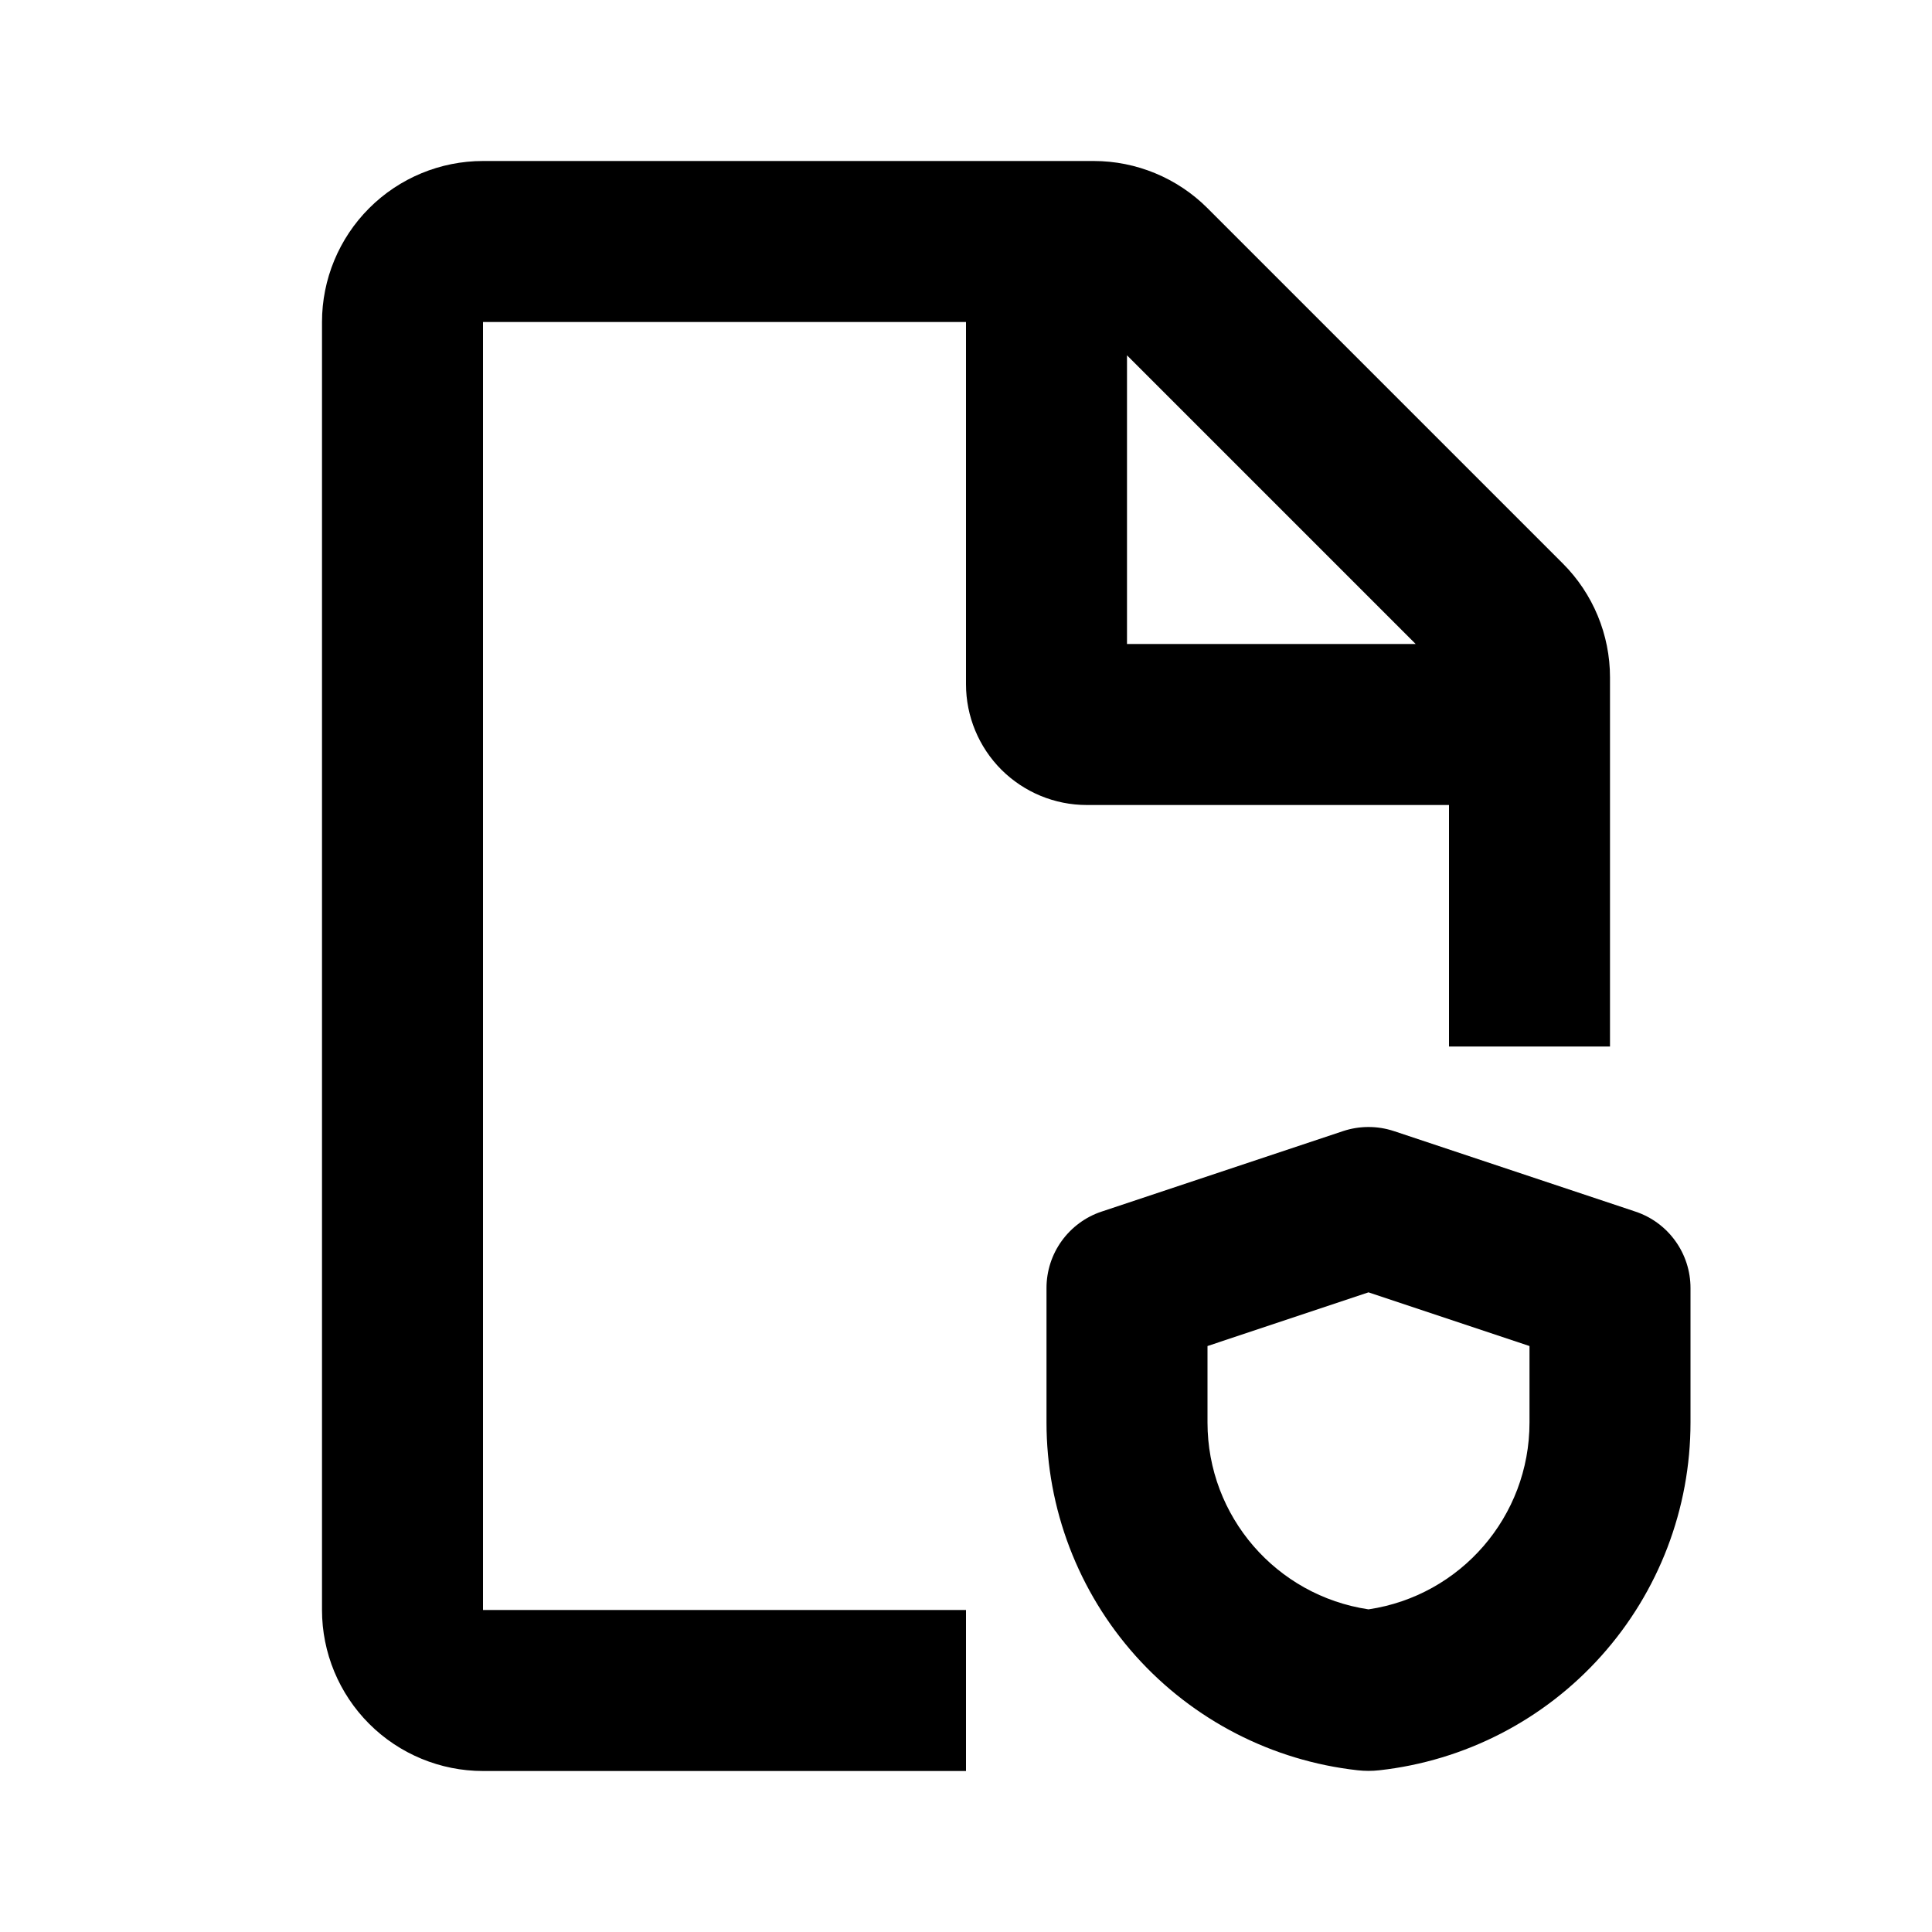
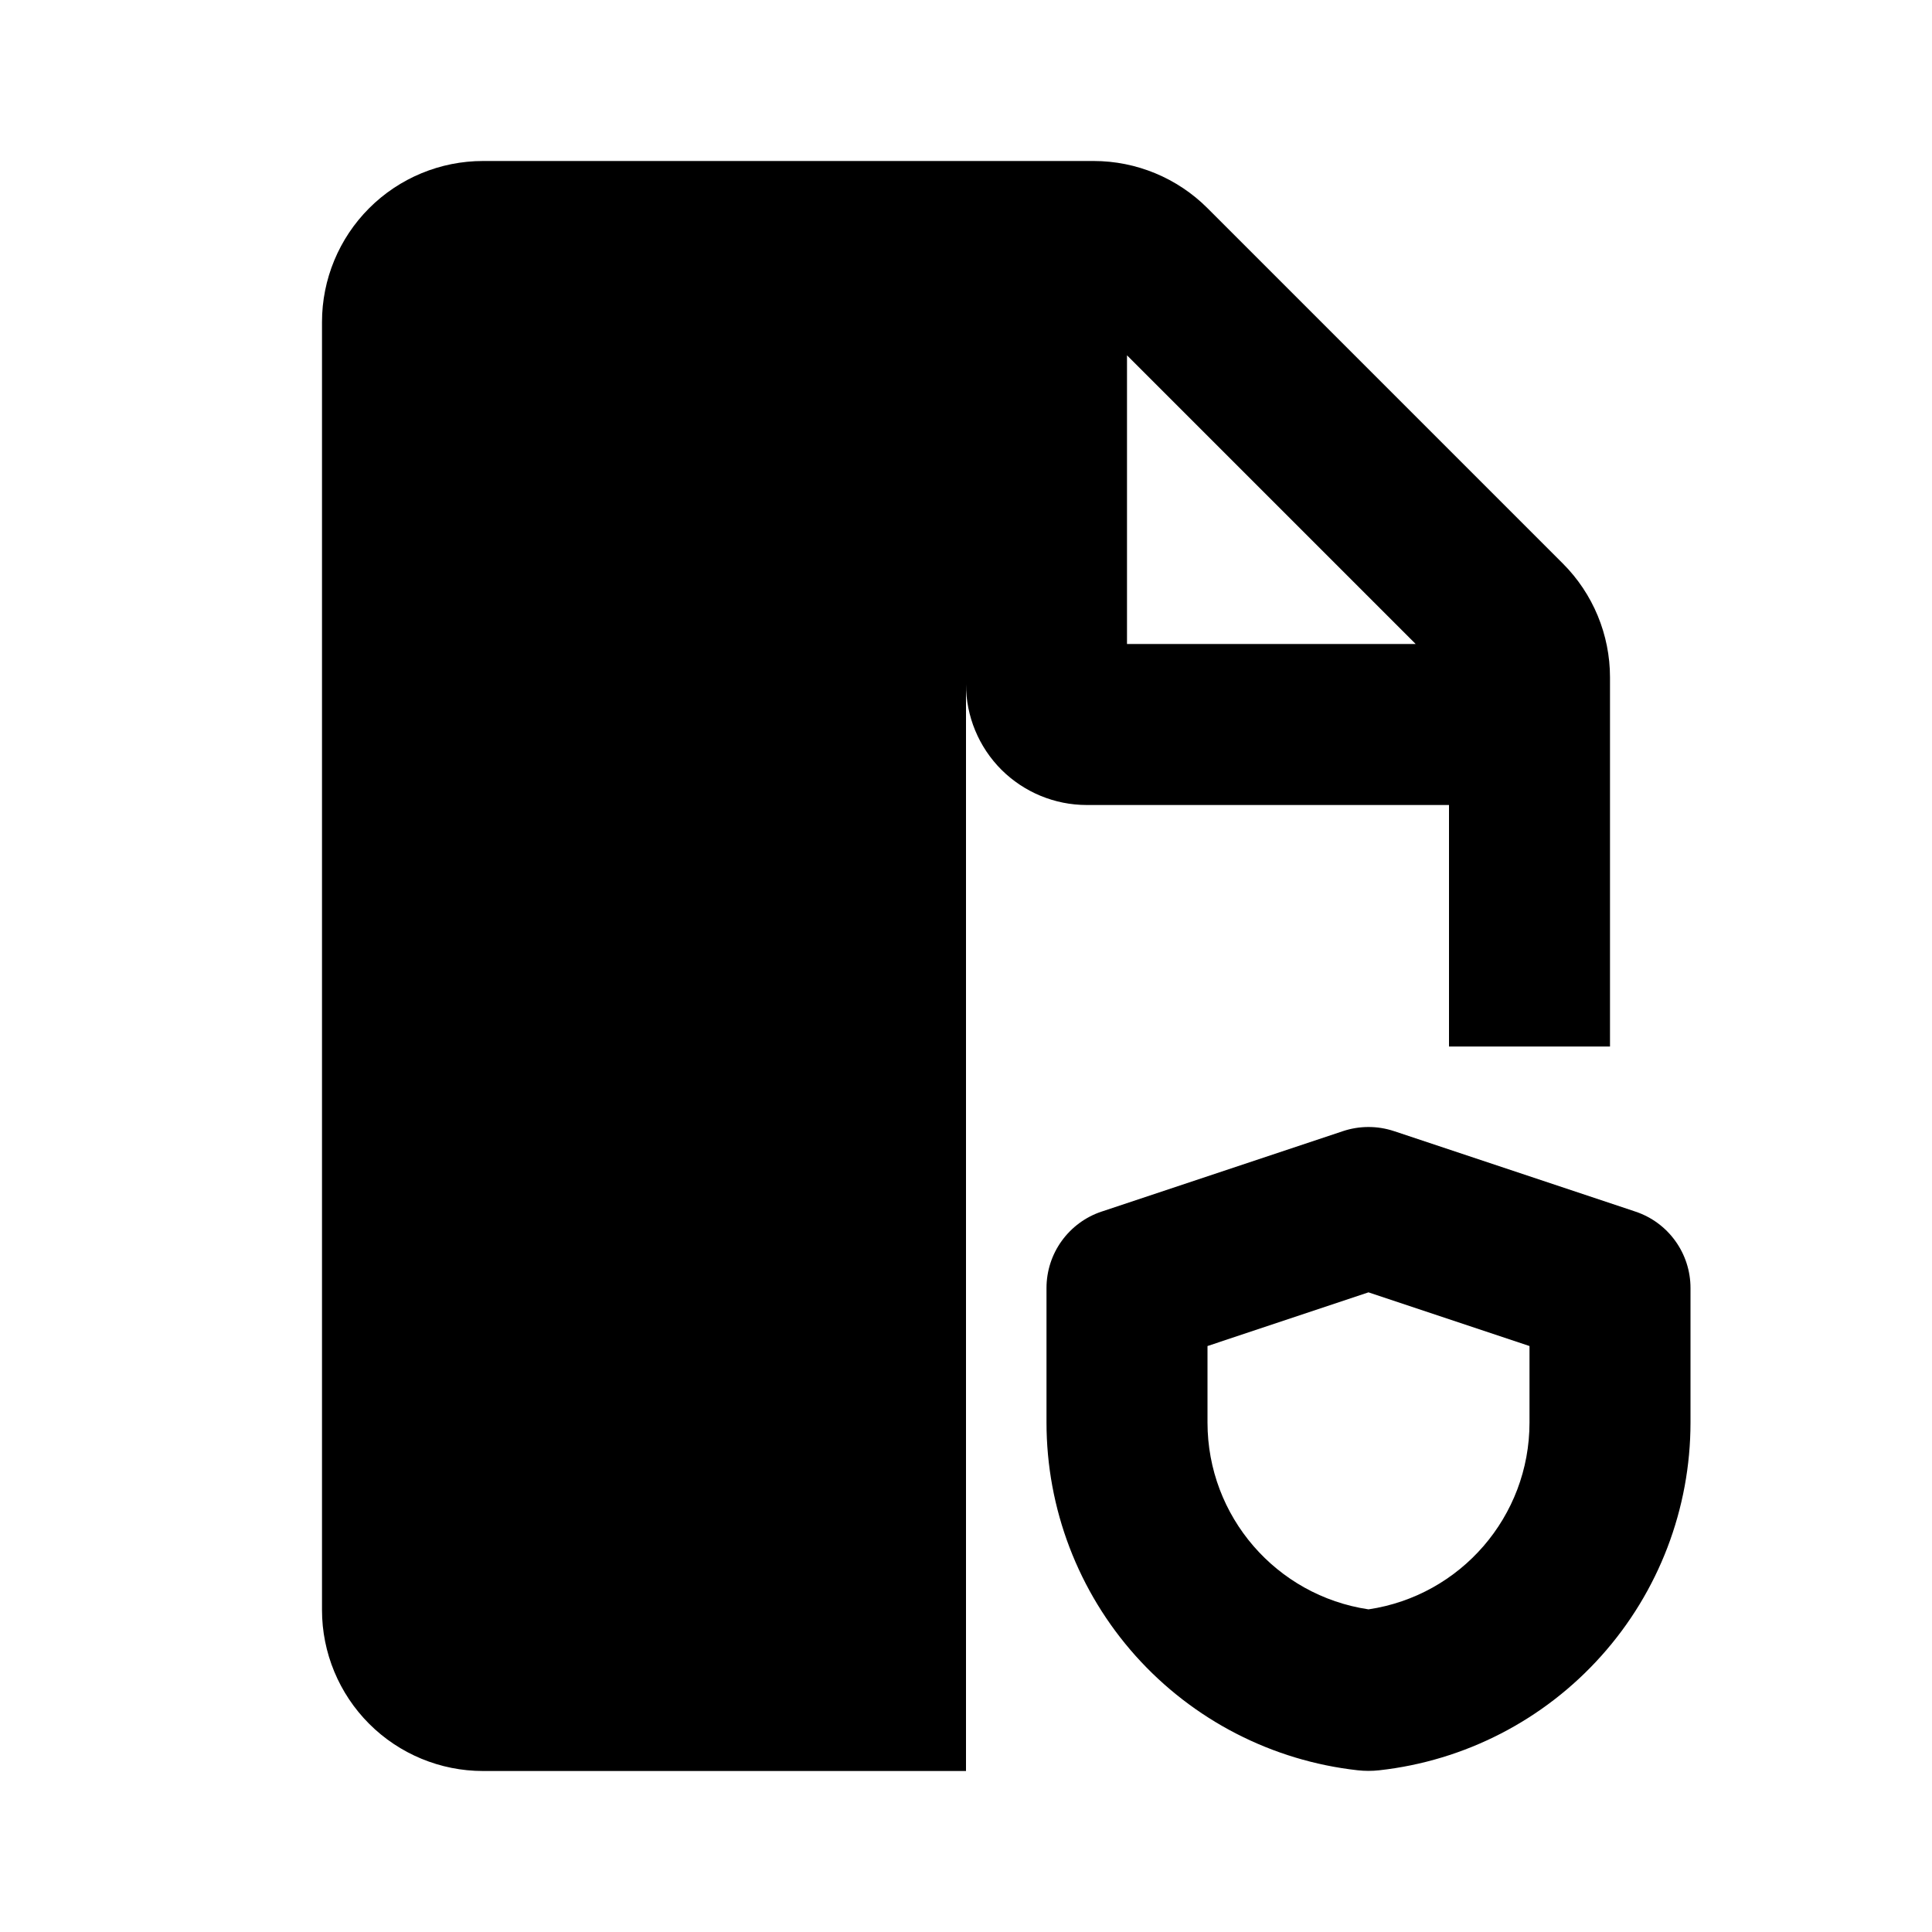
<svg xmlns="http://www.w3.org/2000/svg" width="24" height="24" viewBox="0 0 24 24" fill="none">
-   <path fill-rule="evenodd" clip-rule="evenodd" d="M13.586 2C14.116 2 14.625 2.211 15 2.586L19.414 7C19.789 7.375 20 7.884 20 8.414V13H18V10H13.5C13.102 10 12.721 9.842 12.439 9.561C12.158 9.279 12 8.898 12 8.5V4H6V20H12V22H6C5.47 22 4.961 21.789 4.586 21.414C4.211 21.039 4 20.53 4 20V4C4 3.47 4.211 2.961 4.586 2.586C4.961 2.211 5.47 2 6 2H13.586ZM17.316 14.051L20.316 15.051C20.515 15.117 20.689 15.245 20.811 15.415C20.934 15.585 21 15.79 21 16V17.671C21 18.741 20.606 19.773 19.892 20.57C19.179 21.367 18.197 21.873 17.134 21.991C17.045 22.001 16.955 22.001 16.866 21.991C15.803 21.873 14.821 21.367 14.107 20.57C13.394 19.773 13 18.741 13 17.671V16C13 15.79 13.066 15.585 13.189 15.415C13.312 15.245 13.485 15.117 13.684 15.051L16.684 14.051C16.889 13.983 17.111 13.983 17.316 14.051ZM17 16.054L15 16.721V17.671C15 18.838 15.855 19.821 17 19.992C18.145 19.822 19 18.838 19 17.672V16.721L17 16.054ZM14 4.414V8H17.586L14 4.414Z" fill="black" />
+   <path fill-rule="evenodd" clip-rule="evenodd" d="M13.586 2C14.116 2 14.625 2.211 15 2.586L19.414 7C19.789 7.375 20 7.884 20 8.414V13H18V10H13.5C13.102 10 12.721 9.842 12.439 9.561C12.158 9.279 12 8.898 12 8.5V4V20H12V22H6C5.47 22 4.961 21.789 4.586 21.414C4.211 21.039 4 20.53 4 20V4C4 3.47 4.211 2.961 4.586 2.586C4.961 2.211 5.47 2 6 2H13.586ZM17.316 14.051L20.316 15.051C20.515 15.117 20.689 15.245 20.811 15.415C20.934 15.585 21 15.79 21 16V17.671C21 18.741 20.606 19.773 19.892 20.57C19.179 21.367 18.197 21.873 17.134 21.991C17.045 22.001 16.955 22.001 16.866 21.991C15.803 21.873 14.821 21.367 14.107 20.57C13.394 19.773 13 18.741 13 17.671V16C13 15.79 13.066 15.585 13.189 15.415C13.312 15.245 13.485 15.117 13.684 15.051L16.684 14.051C16.889 13.983 17.111 13.983 17.316 14.051ZM17 16.054L15 16.721V17.671C15 18.838 15.855 19.821 17 19.992C18.145 19.822 19 18.838 19 17.672V16.721L17 16.054ZM14 4.414V8H17.586L14 4.414Z" fill="black" />
</svg>